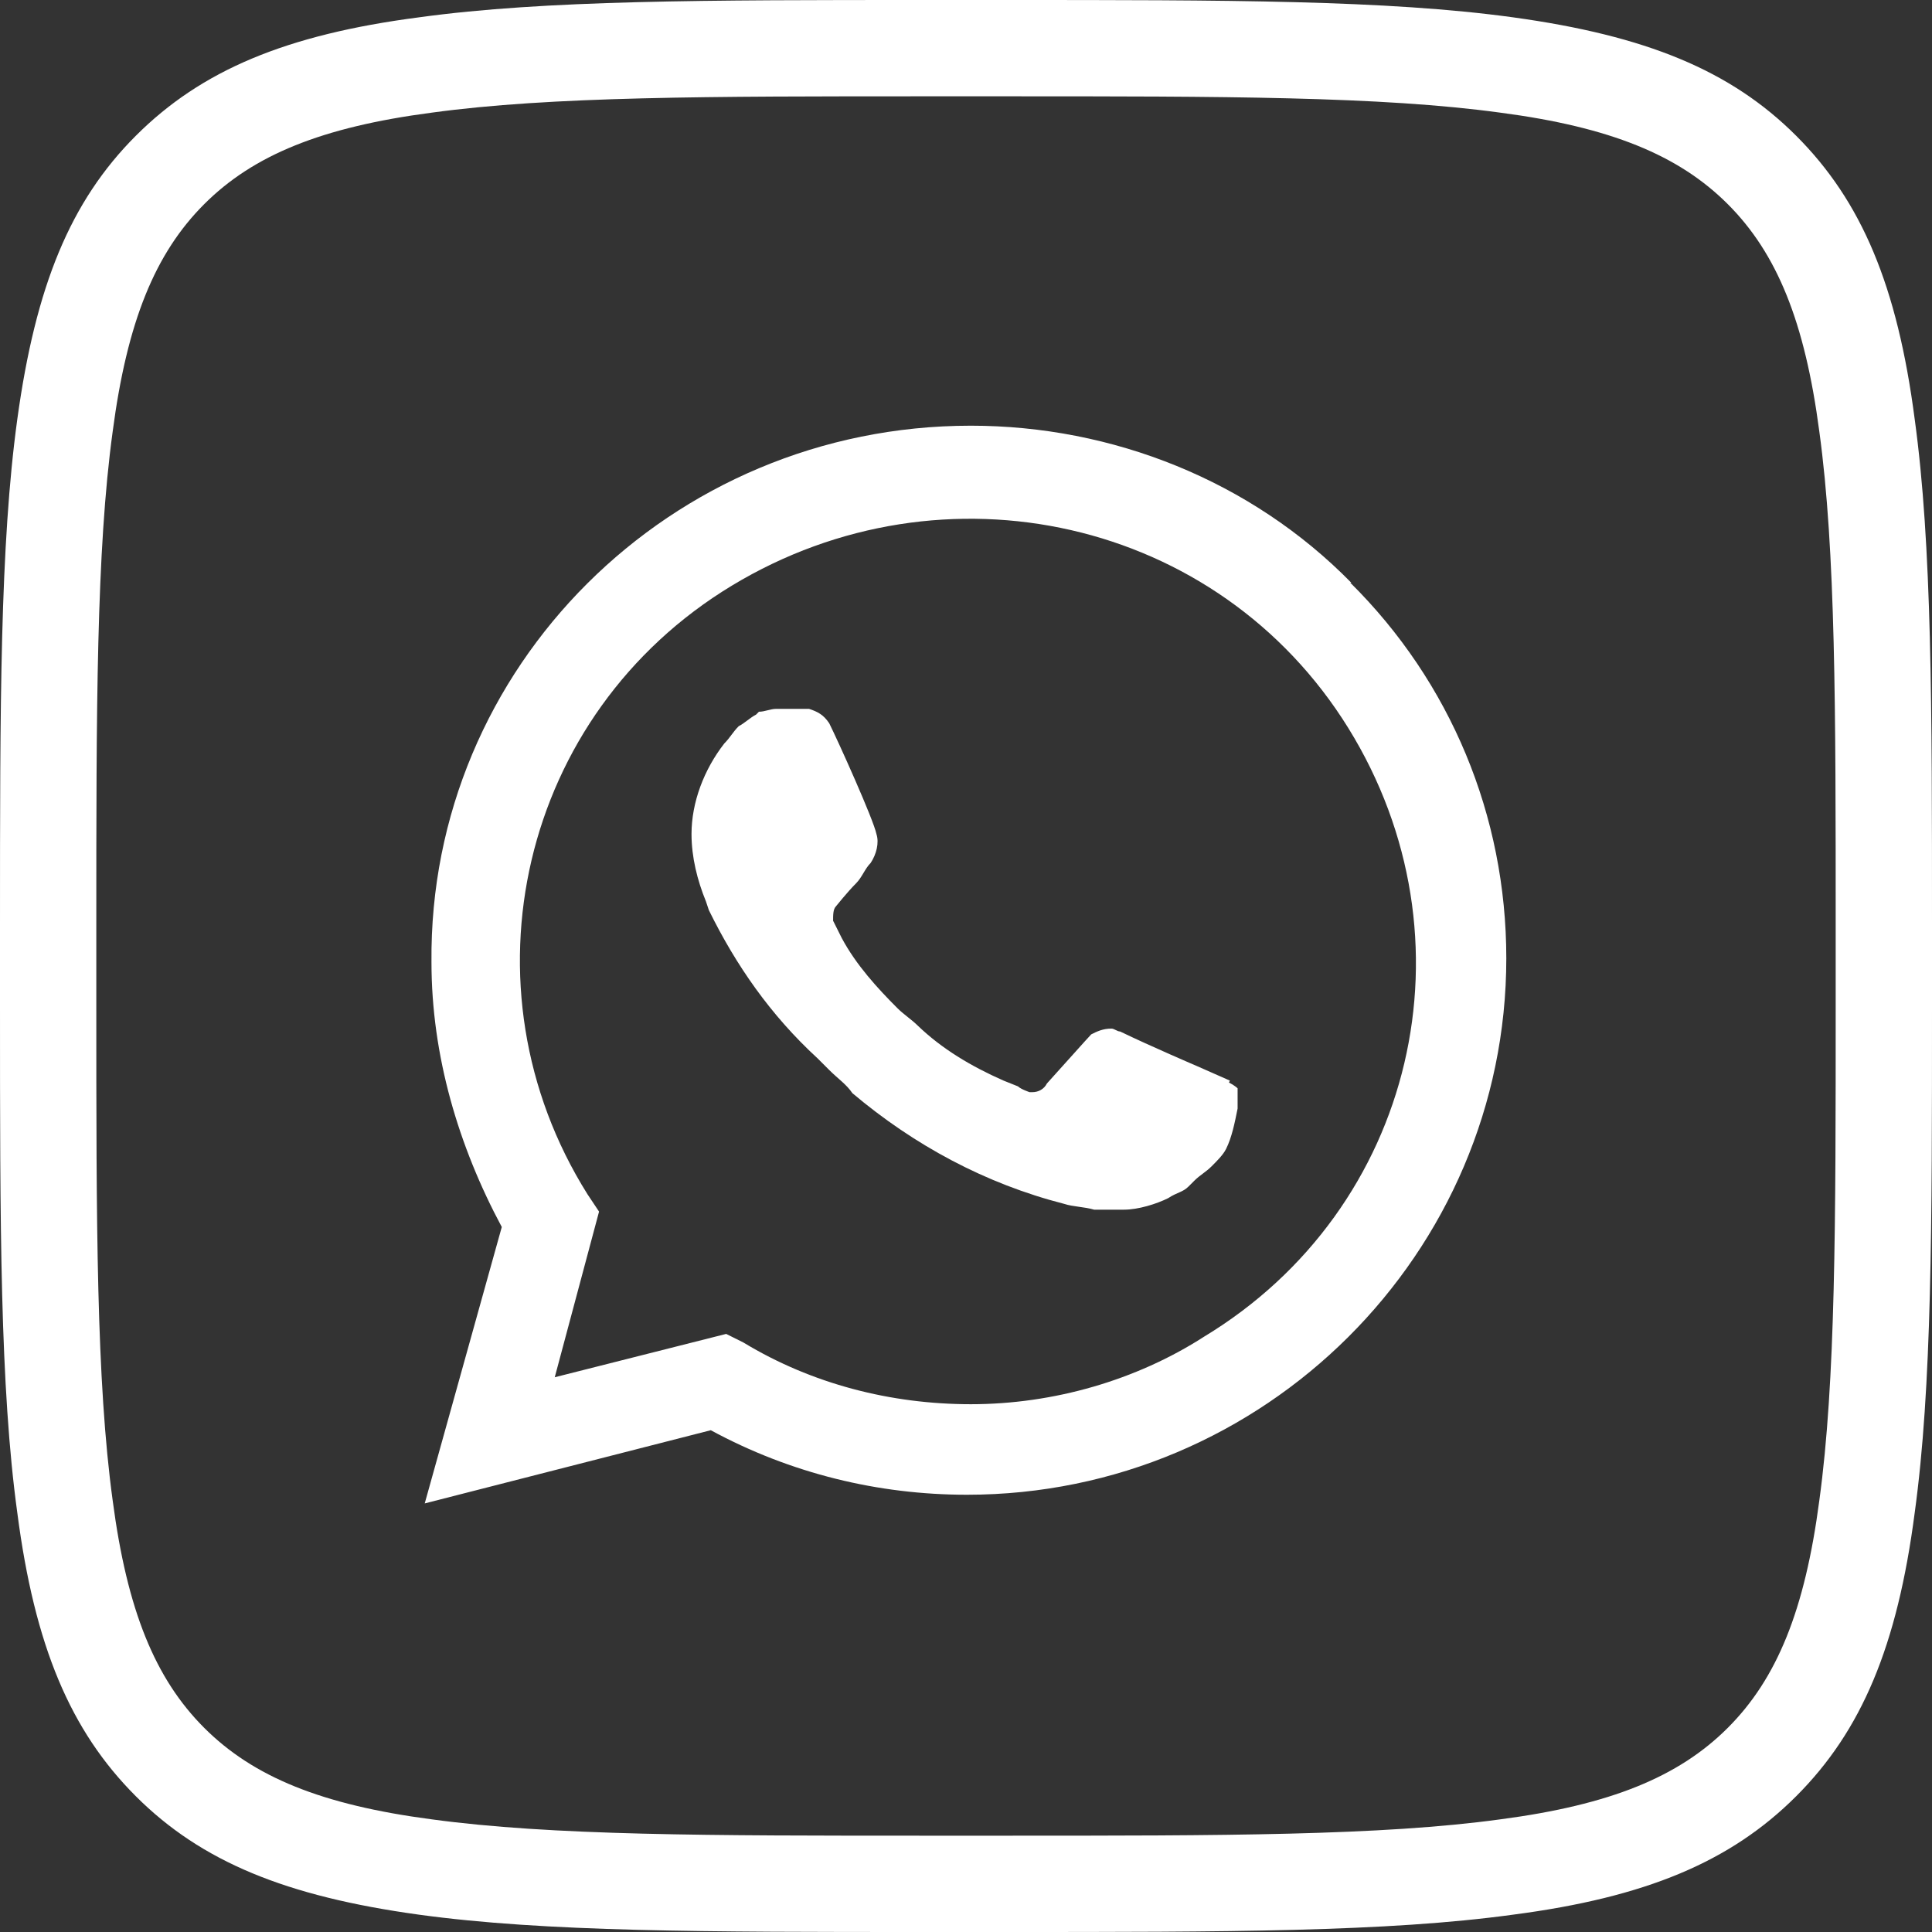
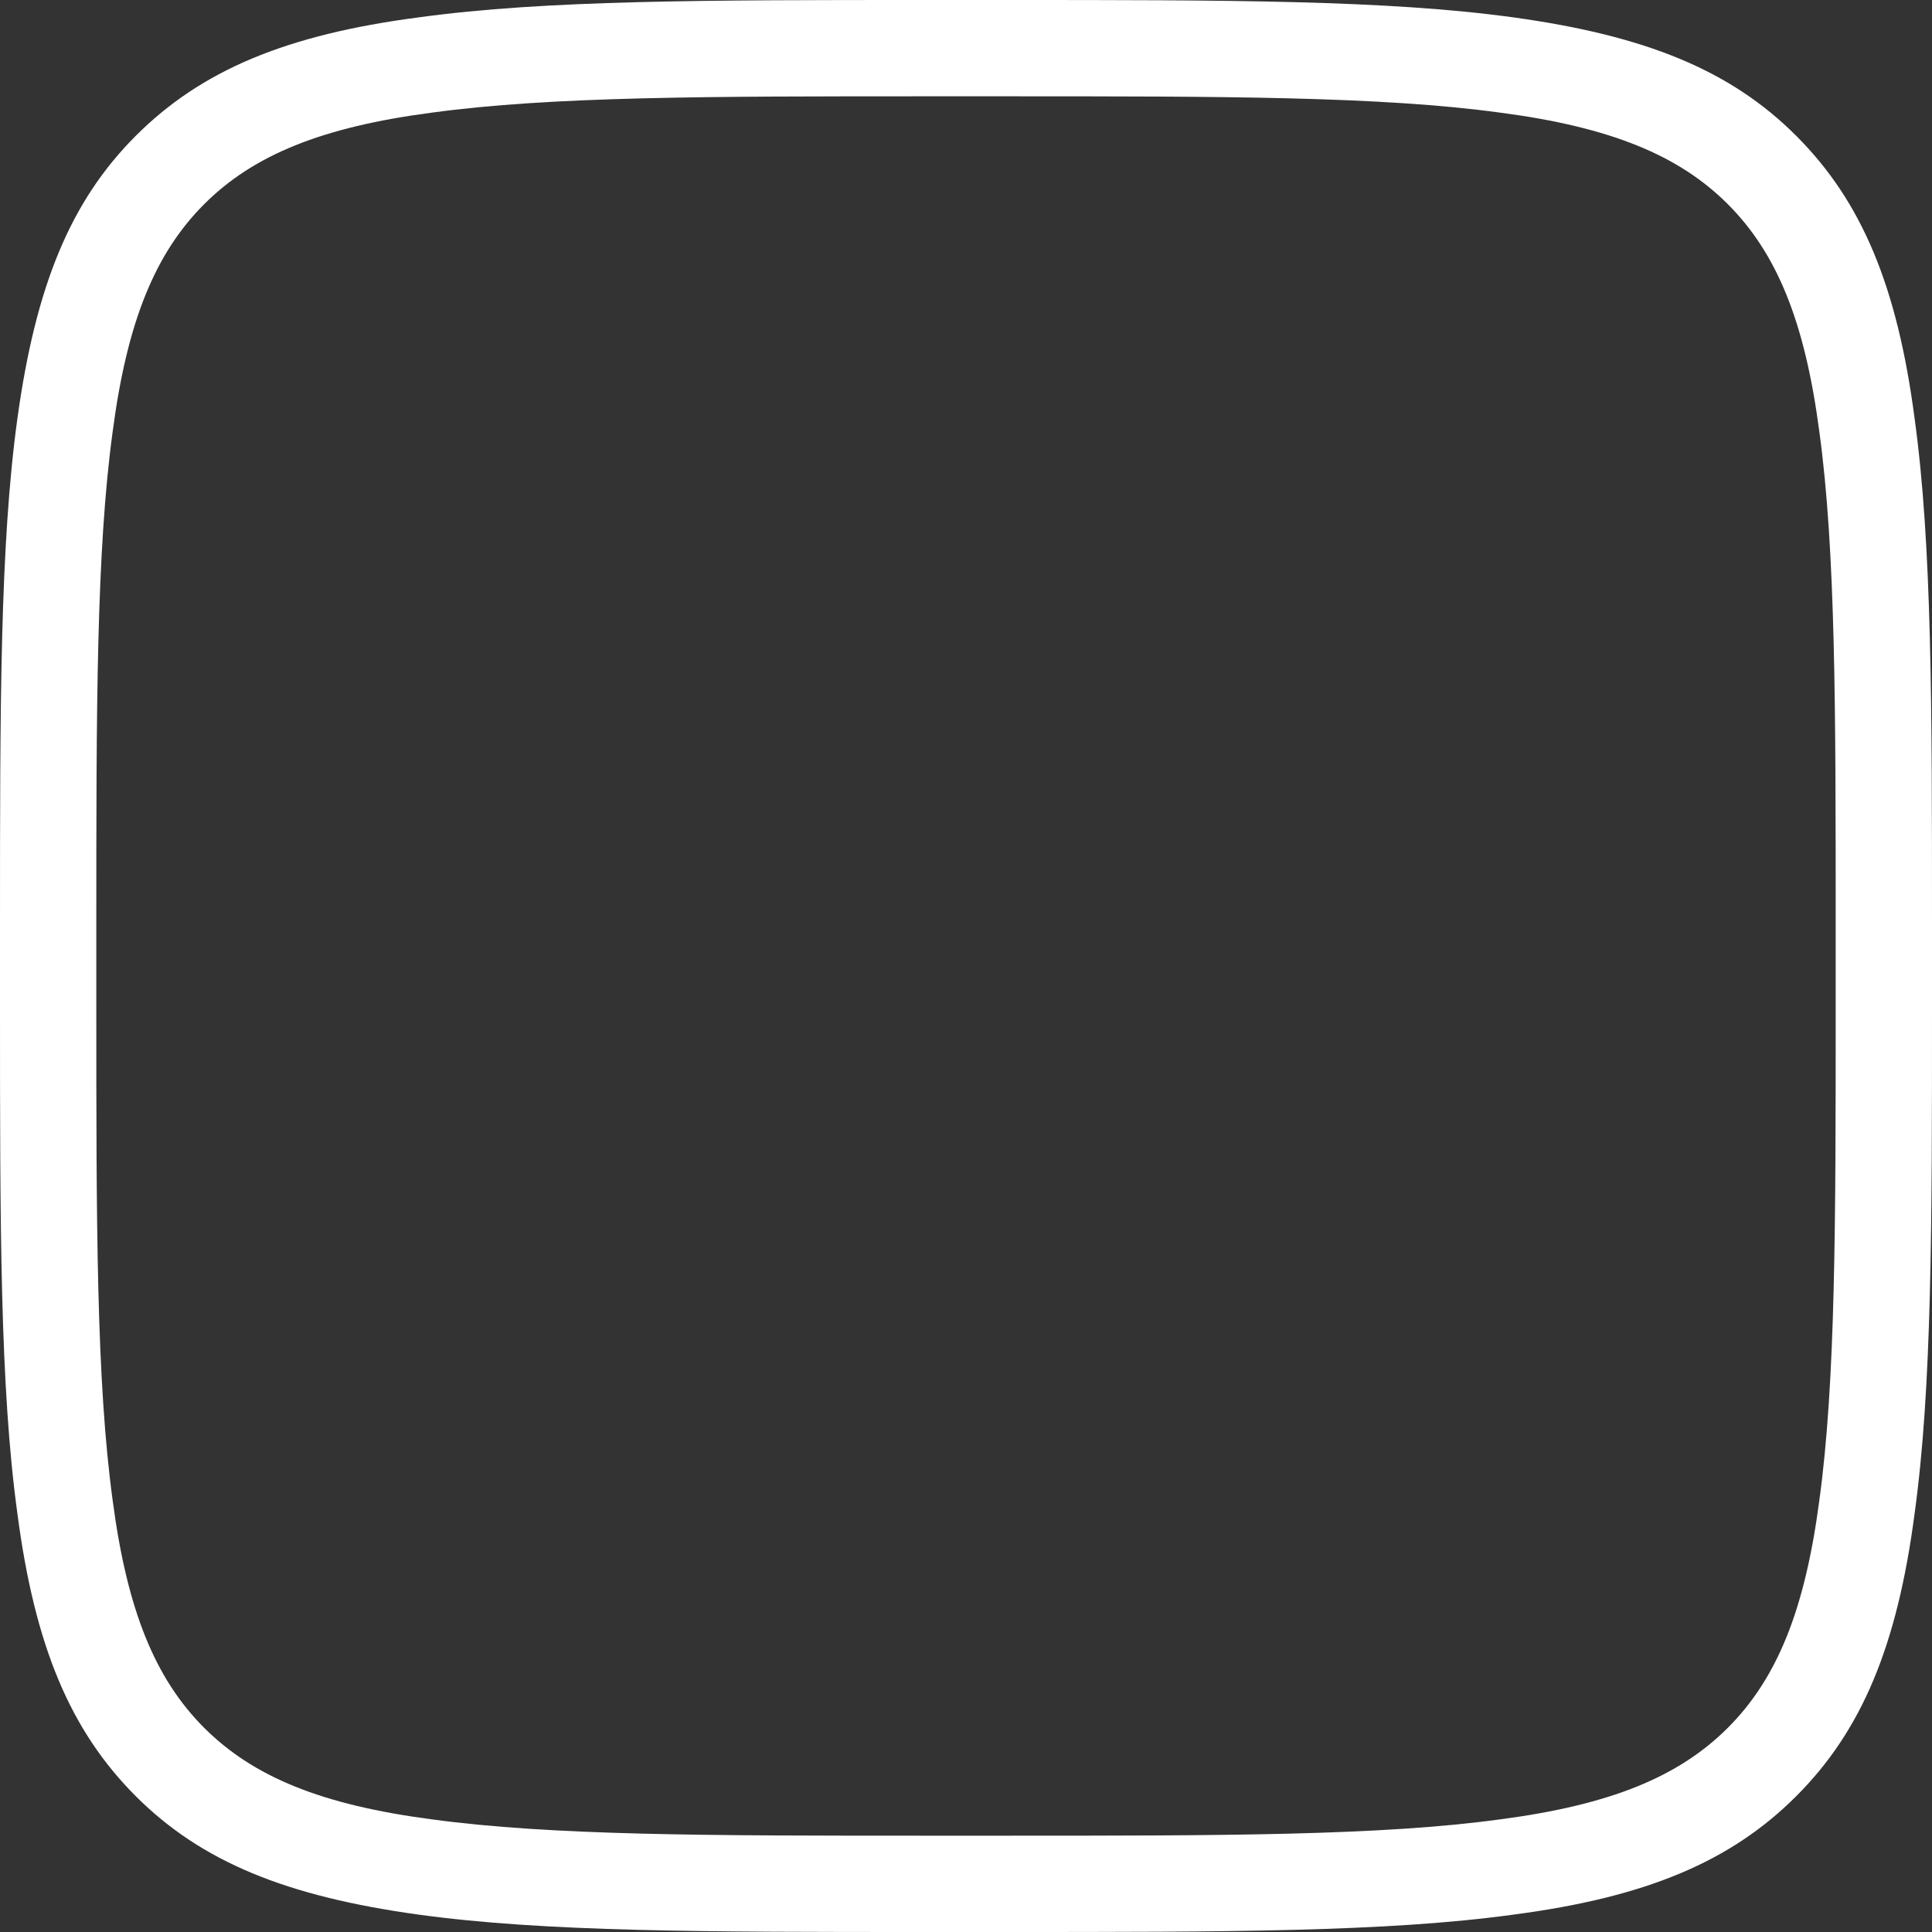
<svg xmlns="http://www.w3.org/2000/svg" id="Layer_2" data-name="Layer 2" viewBox="0 0 20.06 20.06">
  <rect x="0" y="0" width="20.06" height="20.06" fill="#333333" stroke="none" />
  <defs>
    <style> .cls-1 { fill: #fff; } </style>
  </defs>
  <g id="Layer_1-2" data-name="Layer 1">
    <g>
-       <path class="cls-1" d="M14.03,6.05c-1.04-1.06-2.48-1.63-3.95-1.63-3.12,0-5.63,2.51-5.6,5.57,0,.97,.28,1.91,.73,2.75l-.8,2.87,2.97-.76c.83,.45,1.74,.67,2.66,.67,3.09,0,5.6-2.51,5.6-5.57,0-1.48-.58-2.87-1.62-3.9Zm-3.95,8.53c-.83,0-1.65-.21-2.36-.64l-.18-.09-1.78,.45,.46-1.72-.12-.18c-1.35-2.15-.7-4.99,1.5-6.32,2.2-1.33,5.05-.7,6.4,1.48,1.35,2.18,.7,4.99-1.5,6.32-.7,.45-1.56,.7-2.42,.7Zm2.69-3.36l-.34-.15s-.49-.21-.8-.36c-.03,0-.06-.03-.09-.03-.09,0-.15,.03-.21,.06,0,0-.03,.03-.46,.51-.03,.06-.09,.09-.15,.09h-.03s-.09-.03-.12-.06l-.15-.06c-.34-.15-.64-.33-.89-.57-.06-.06-.15-.12-.21-.18-.21-.21-.43-.45-.58-.73l-.03-.06s-.03-.06-.06-.12c0-.06,0-.12,.03-.15,0,0,.12-.15,.21-.24,.06-.06,.09-.15,.15-.21,.06-.09,.09-.21,.06-.3-.03-.15-.4-.97-.49-1.15-.06-.09-.12-.12-.21-.15h-.34c-.06,0-.12,.03-.18,.03l-.03,.03c-.06,.03-.12,.09-.18,.12-.06,.06-.09,.12-.15,.18-.21,.27-.34,.61-.34,.94,0,.24,.06,.48,.15,.7l.03,.09c.28,.57,.64,1.09,1.13,1.54l.12,.12c.09,.09,.18,.15,.24,.24,.64,.54,1.38,.94,2.2,1.15,.09,.03,.21,.03,.31,.06h.31c.15,0,.34-.06,.46-.12,.09-.06,.15-.06,.21-.12l.06-.06c.06-.06,.12-.09,.18-.15,.06-.06,.12-.12,.15-.18,.06-.12,.09-.27,.12-.42v-.21s-.03-.03-.09-.06Z" />
      <path class="cls-1" d="M10.43,20.06h-.8c-2.31,0-3.97,0-5.28-.18-1.38-.19-2.26-.55-2.94-1.23-.68-.68-1.05-1.56-1.23-2.94-.18-1.31-.18-2.98-.18-5.28v-.8c0-2.31,0-3.97,.18-5.28,.19-1.38,.55-2.26,1.23-2.94C2.09,.73,2.97,.36,4.35,.18c1.31-.18,2.98-.18,5.28-.18h.8c2.31,0,3.97,0,5.28,.18,1.38,.19,2.26,.55,2.94,1.23,.68,.68,1.05,1.56,1.23,2.94,.18,1.31,.18,2.98,.18,5.28v.8c0,2.31,0,3.97-.18,5.28-.18,1.38-.55,2.26-1.23,2.94-.68,.68-1.56,1.05-2.94,1.23-1.31,.18-2.98,.18-5.28,.18ZM9.63,1c-2.27,0-3.91,0-5.15,.17-1.14,.15-1.85,.44-2.36,.95-.51,.51-.8,1.22-.95,2.36-.17,1.24-.17,2.88-.17,5.15v.8c0,2.27,0,3.91,.17,5.15,.15,1.14,.44,1.85,.95,2.36,.51,.51,1.22,.8,2.36,.95,1.25,.17,2.88,.17,5.15,.17h.8c2.27,0,3.91,0,5.15-.17,1.14-.15,1.85-.44,2.36-.95,.51-.51,.8-1.22,.95-2.36,.17-1.24,.17-2.88,.17-5.15v-.8c0-2.27,0-3.91-.17-5.15-.15-1.14-.44-1.85-.95-2.36-.51-.51-1.22-.8-2.36-.95-1.24-.17-2.88-.17-5.15-.17h-.8Z" />
    </g>
  </g>
</svg>